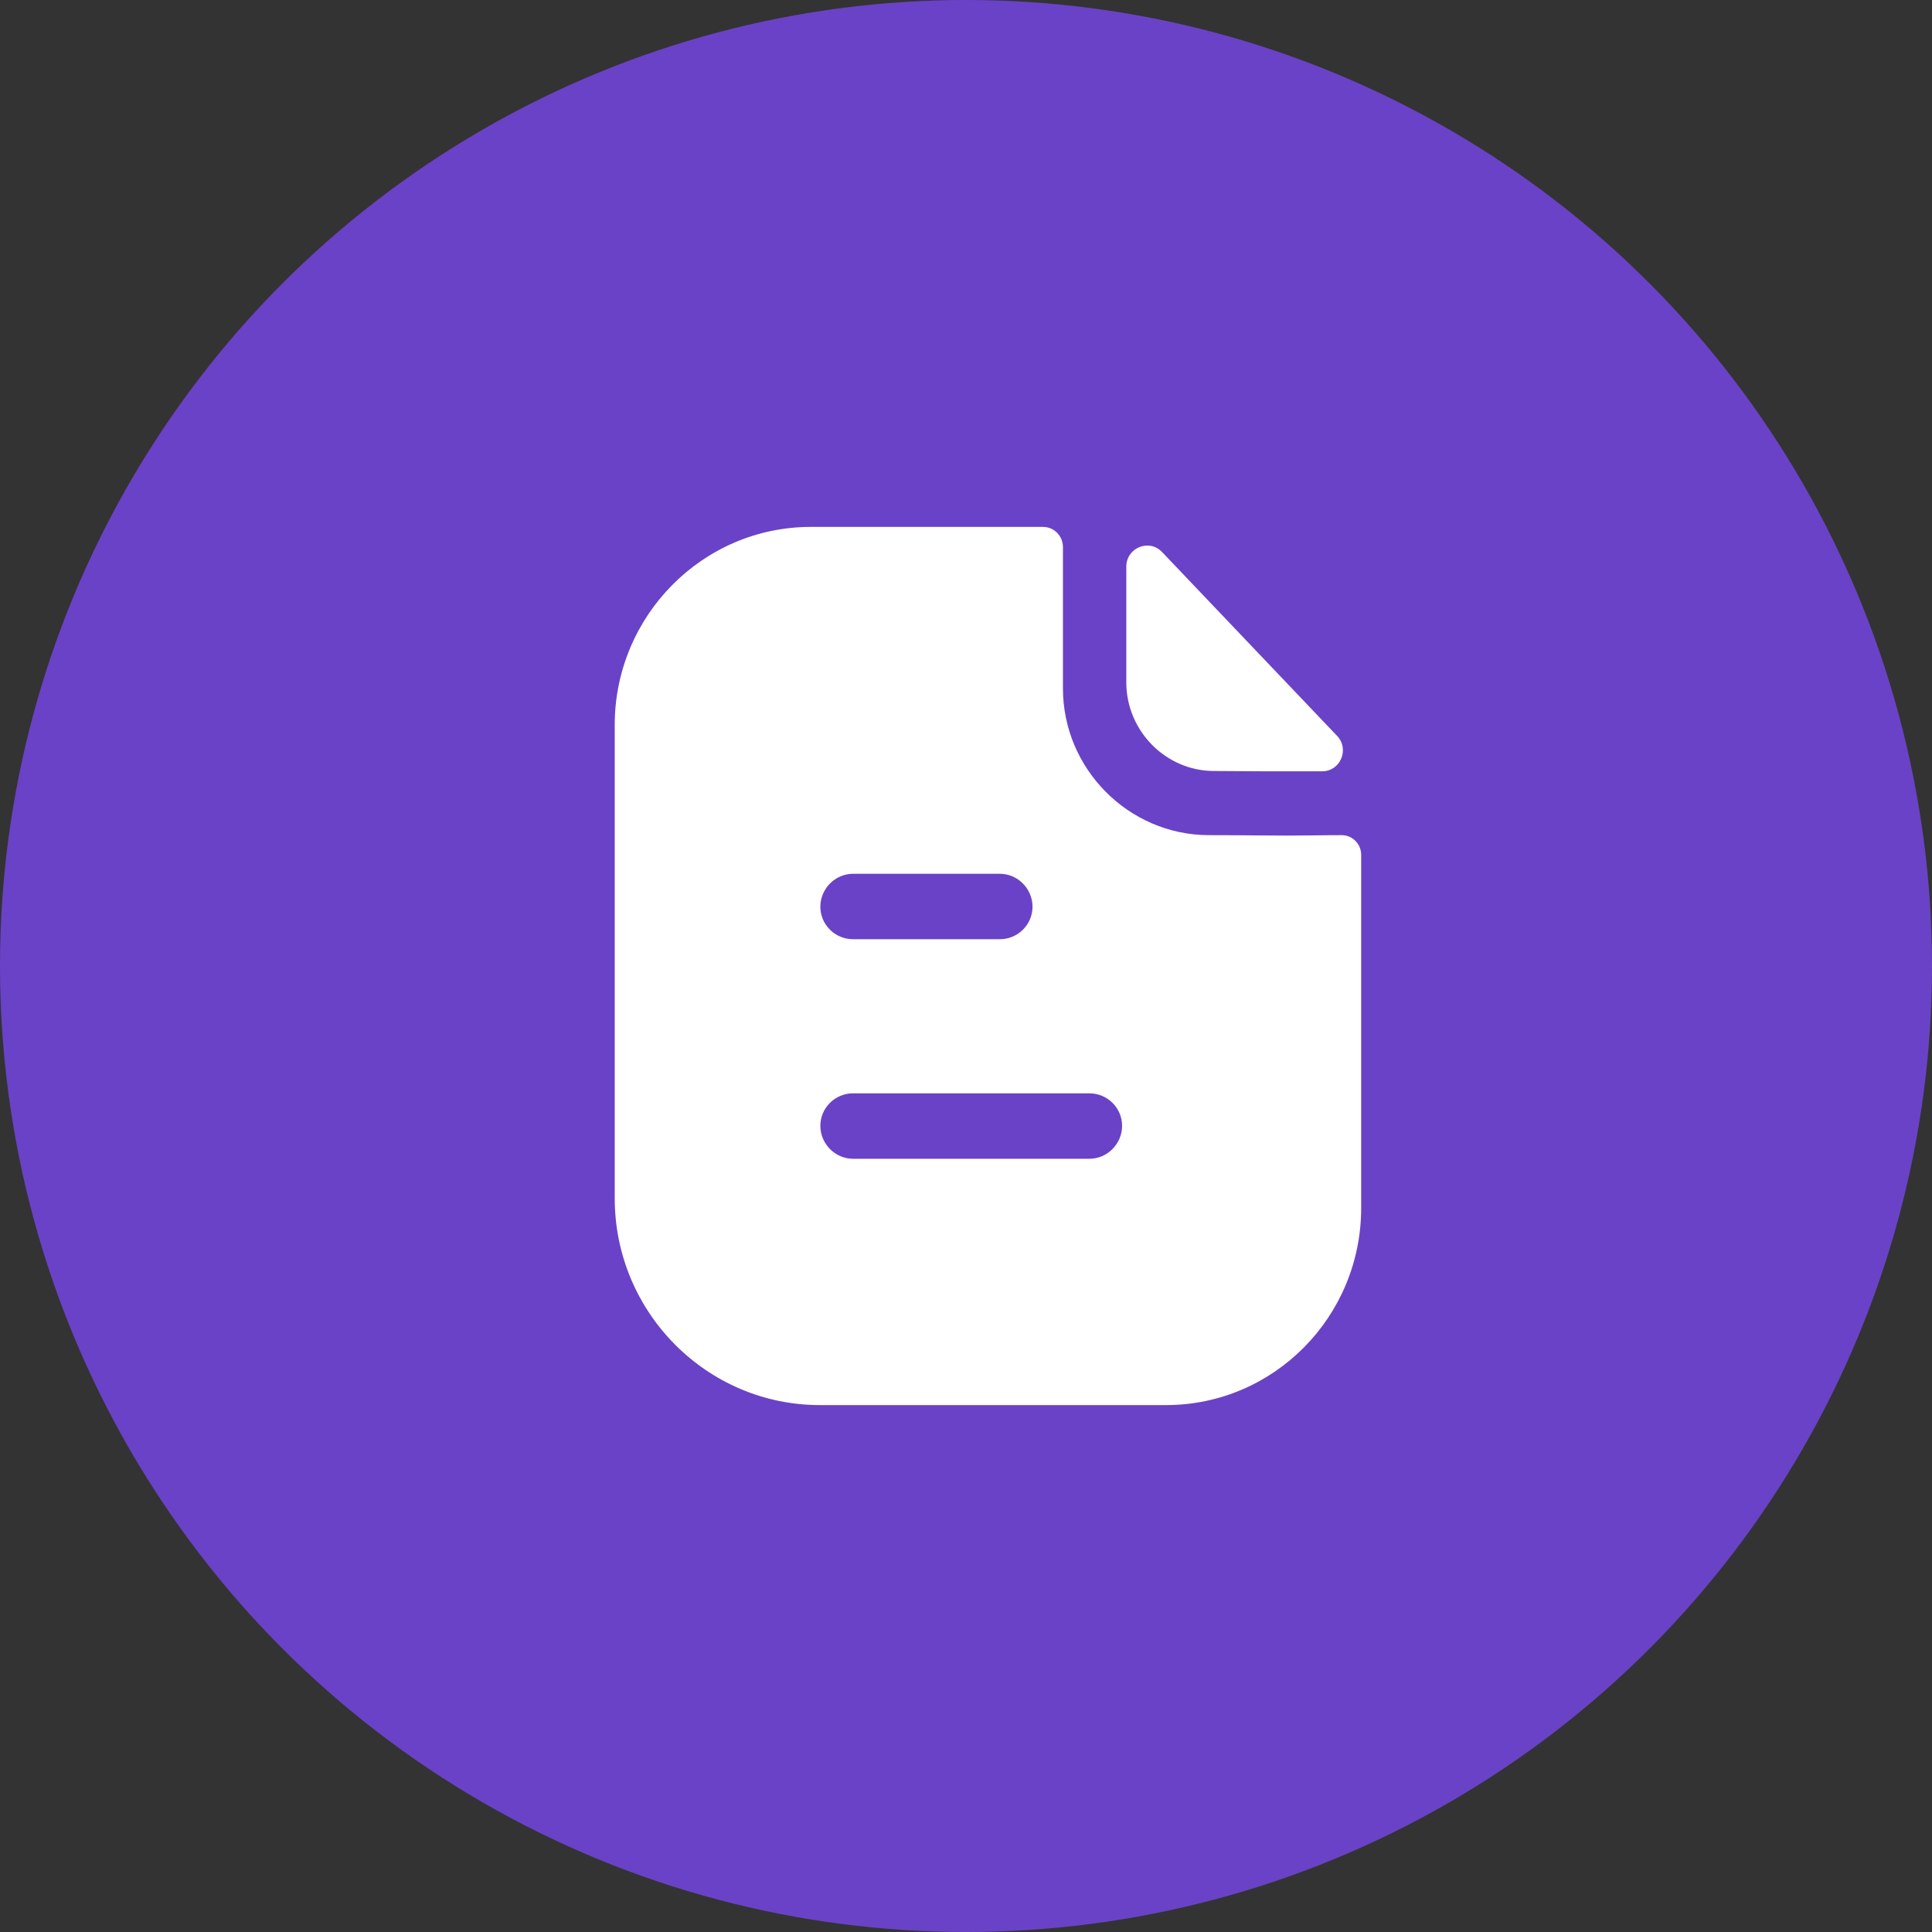
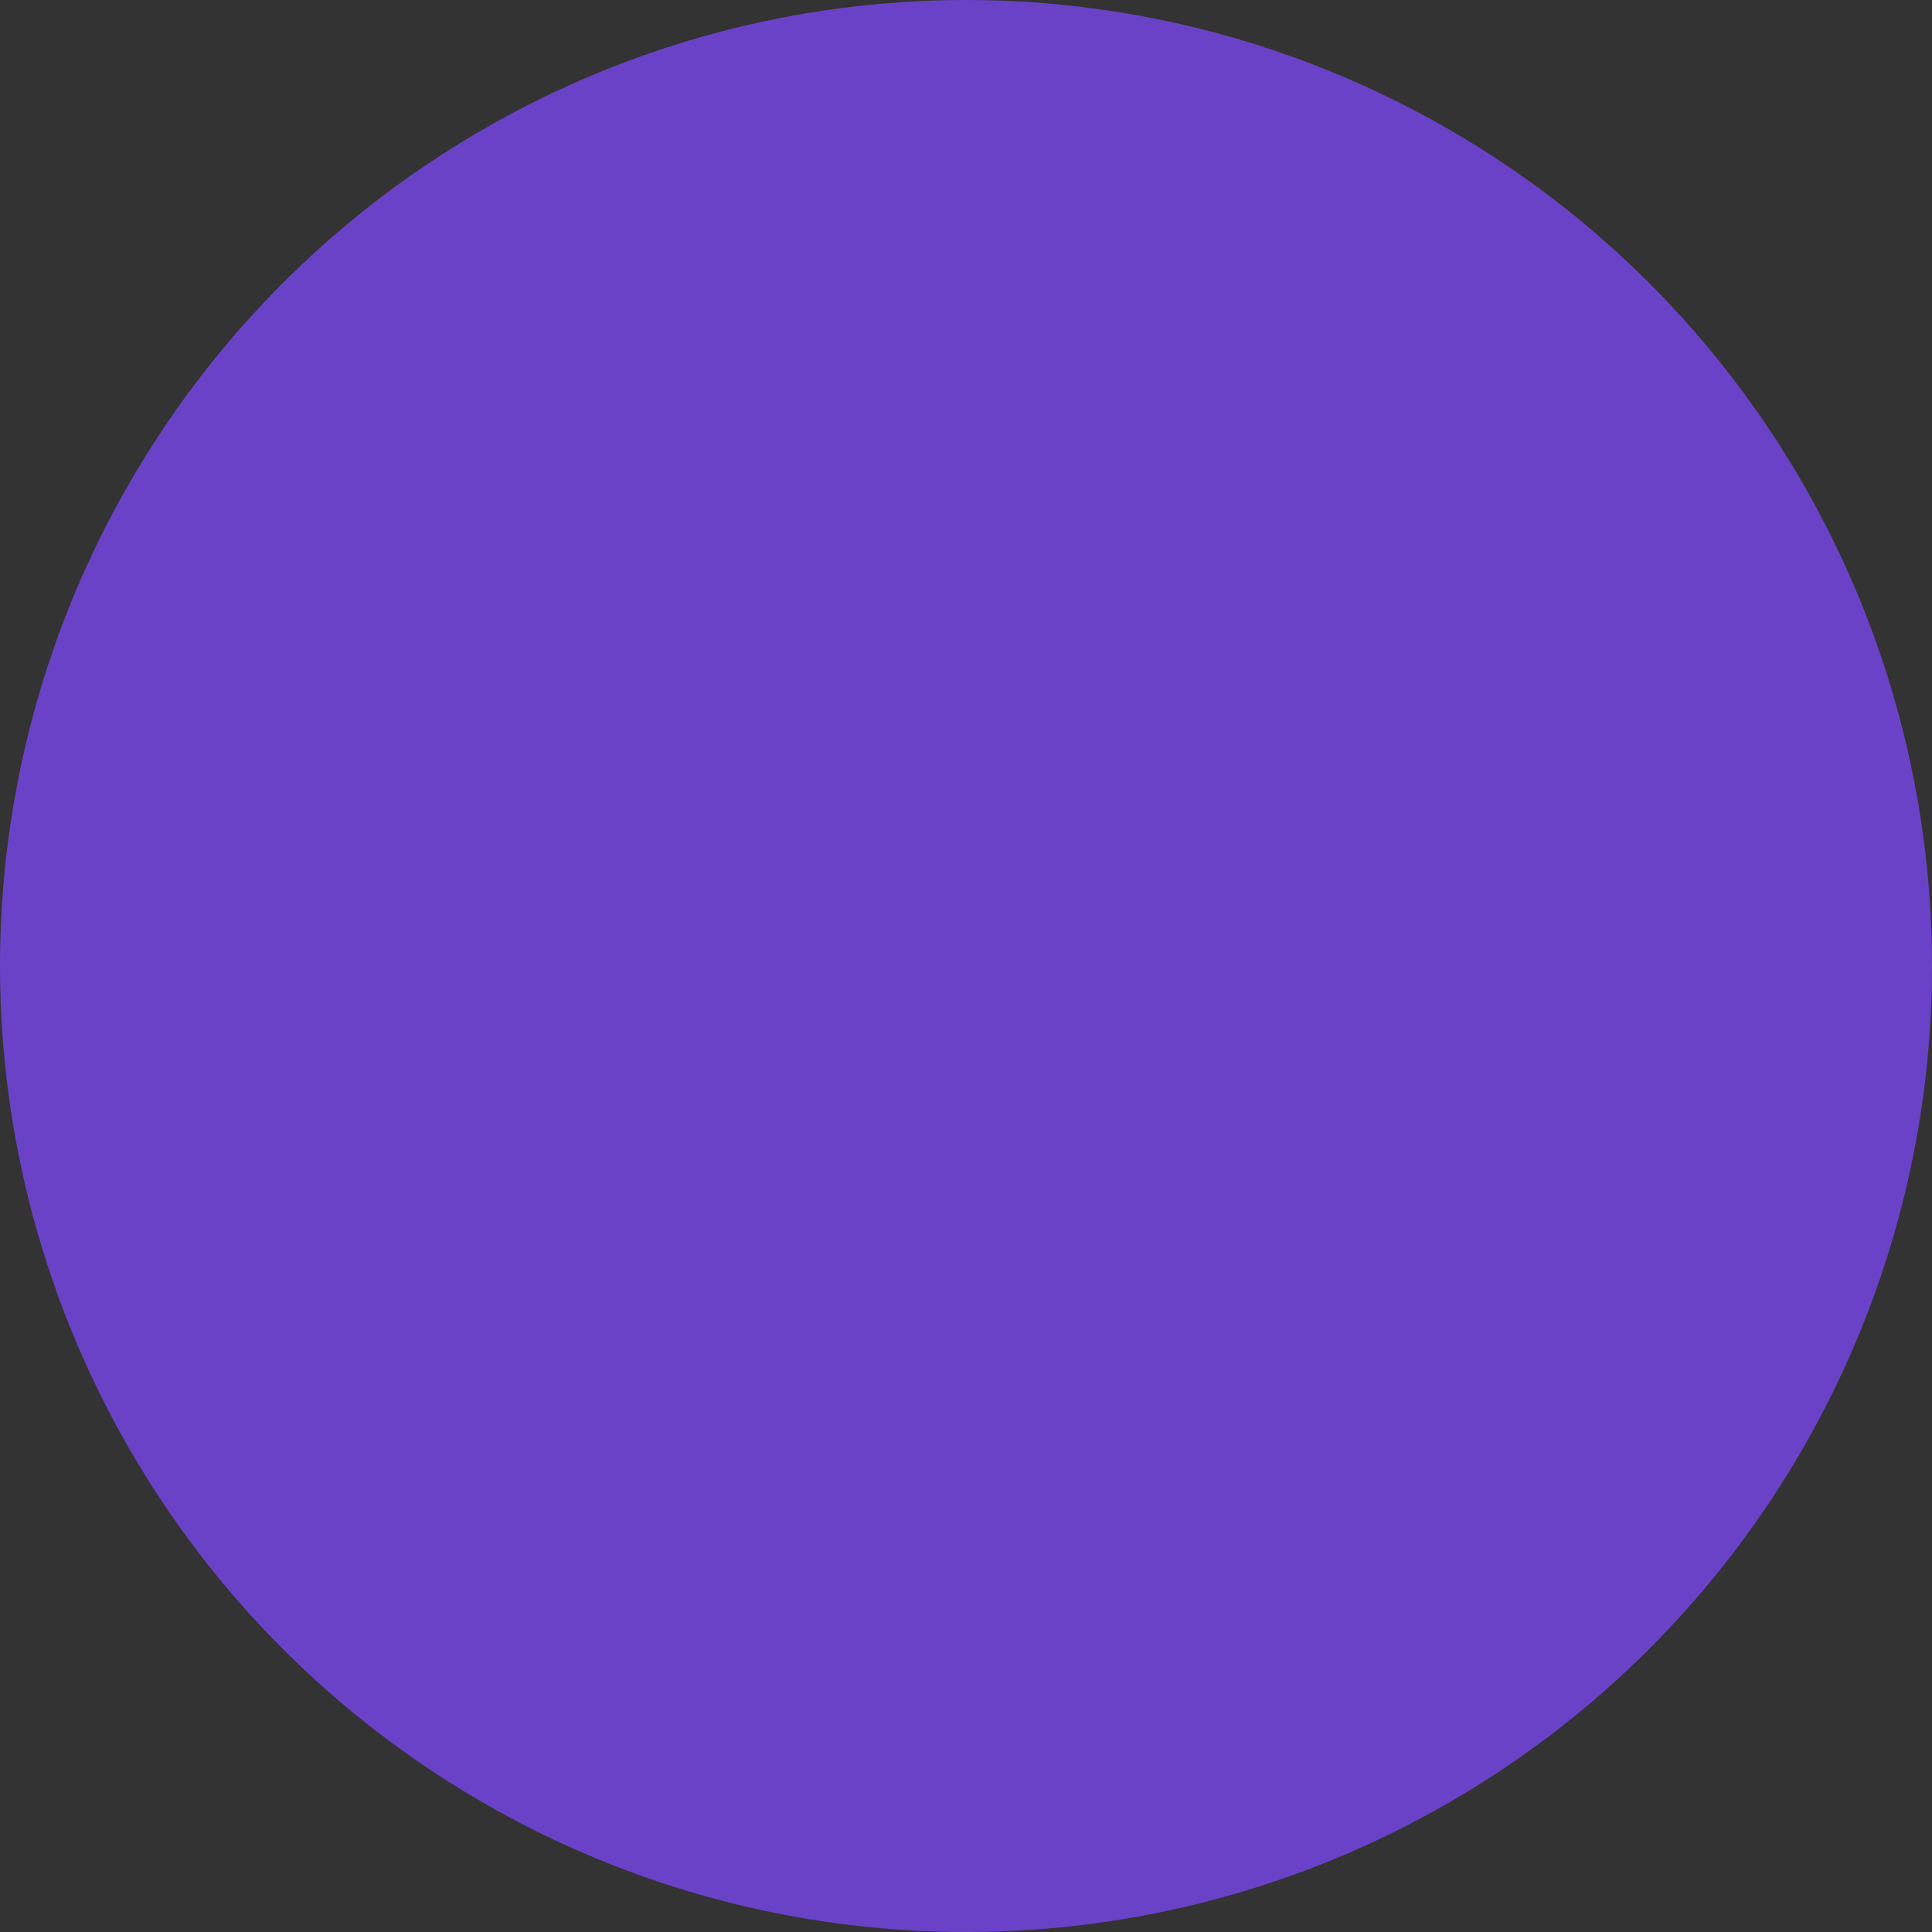
<svg xmlns="http://www.w3.org/2000/svg" width="44" height="44" viewBox="0 0 44 44" fill="none">
  <rect x="0" y="0" width="44" height="44" fill="#333333" stroke="none" />
  <circle cx="22" cy="22" r="22" fill="#6A42C7" />
-   <path fill-rule="evenodd" clip-rule="evenodd" d="M19.426 26.39H24.812C25.218 26.39 25.555 26.05 25.555 25.64C25.555 25.23 25.218 24.9 24.812 24.9H19.426C19.02 24.9 18.683 25.23 18.683 25.64C18.683 26.05 19.02 26.39 19.426 26.39ZM22.772 19.9H19.426C19.02 19.9 18.683 20.24 18.683 20.65C18.683 21.06 19.02 21.39 19.426 21.39H22.772C23.178 21.39 23.515 21.06 23.515 20.65C23.515 20.24 23.178 19.9 22.772 19.9ZM29.838 19.026C30.071 19.023 30.324 19.02 30.555 19.02C30.802 19.02 31 19.22 31 19.47V27.51C31 29.99 29.01 32 26.555 32H18.673C16.099 32 14 29.89 14 27.29V16.51C14 14.03 16 12 18.465 12H23.753C24.01 12 24.208 12.21 24.208 12.46V15.68C24.208 17.51 25.703 19.01 27.515 19.02C27.938 19.02 28.311 19.023 28.638 19.026C28.892 19.028 29.117 19.03 29.317 19.03C29.458 19.03 29.64 19.028 29.838 19.026ZM30.111 17.566C29.297 17.569 28.338 17.566 27.648 17.559C26.553 17.559 25.651 16.648 25.651 15.542V12.906C25.651 12.475 26.169 12.261 26.465 12.572C27 13.135 27.737 13.908 28.47 14.678C29.201 15.446 29.929 16.211 30.451 16.759C30.74 17.062 30.528 17.565 30.111 17.566Z" fill="white" />
</svg>